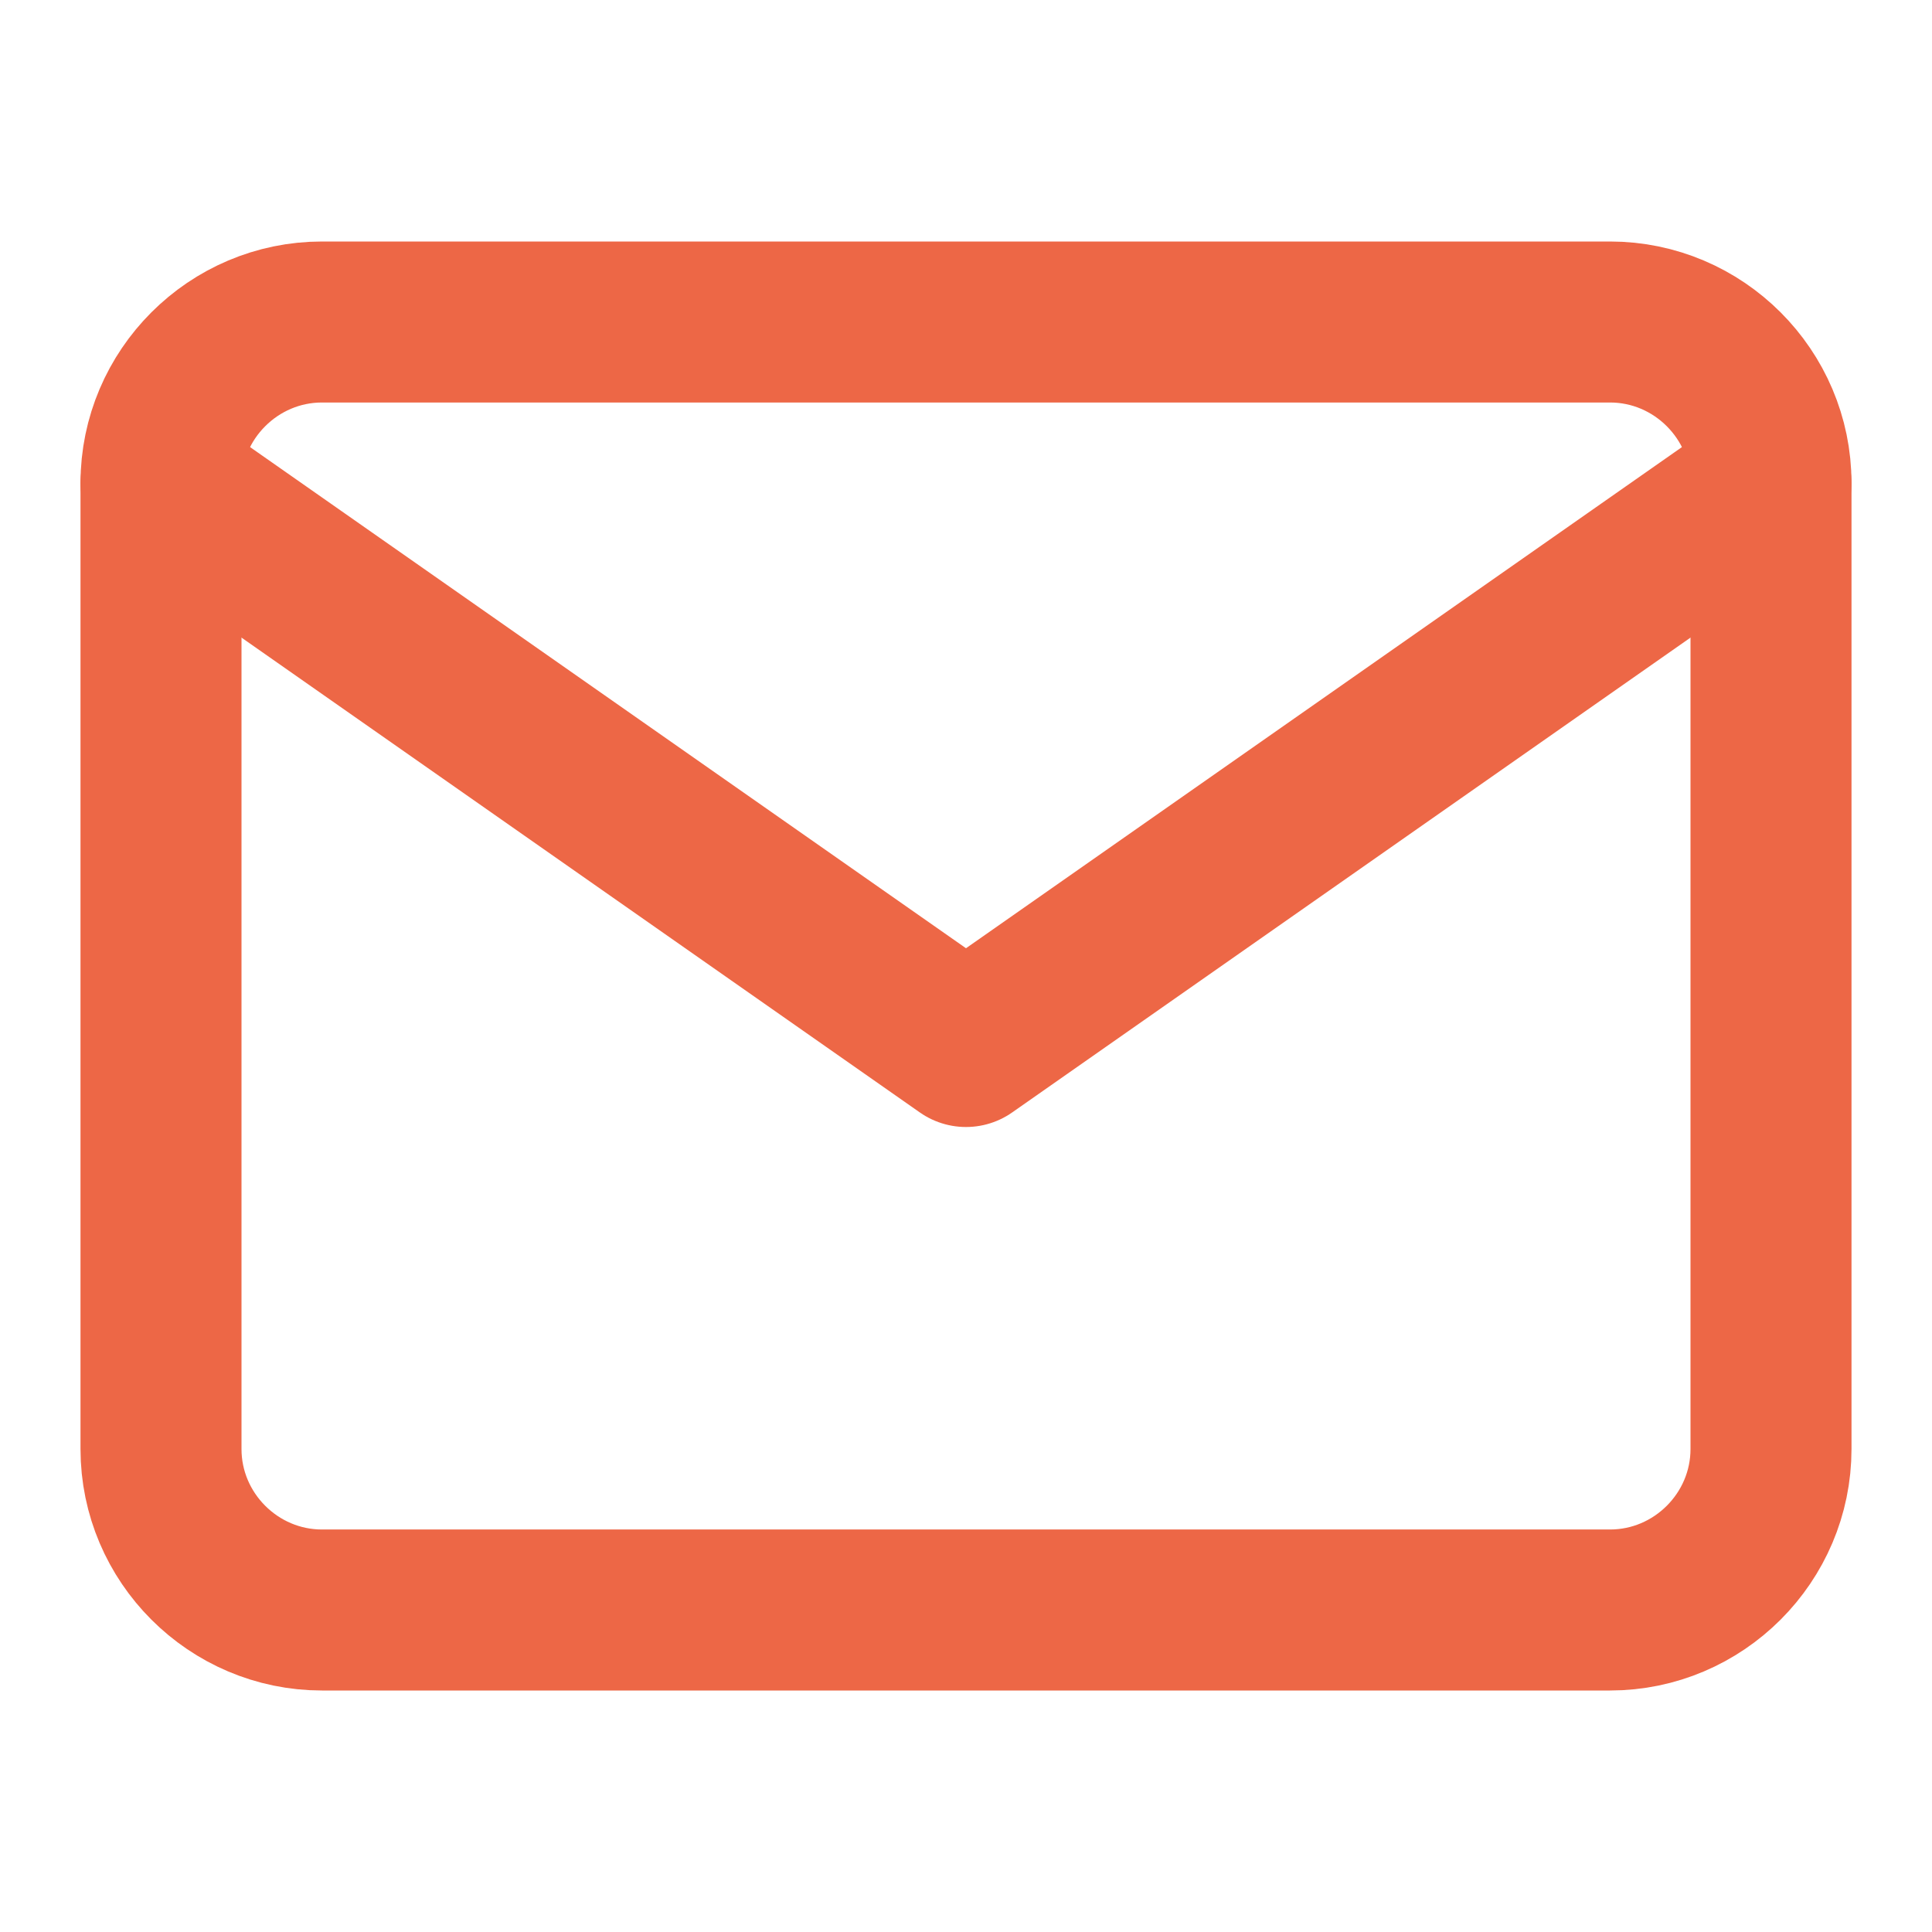
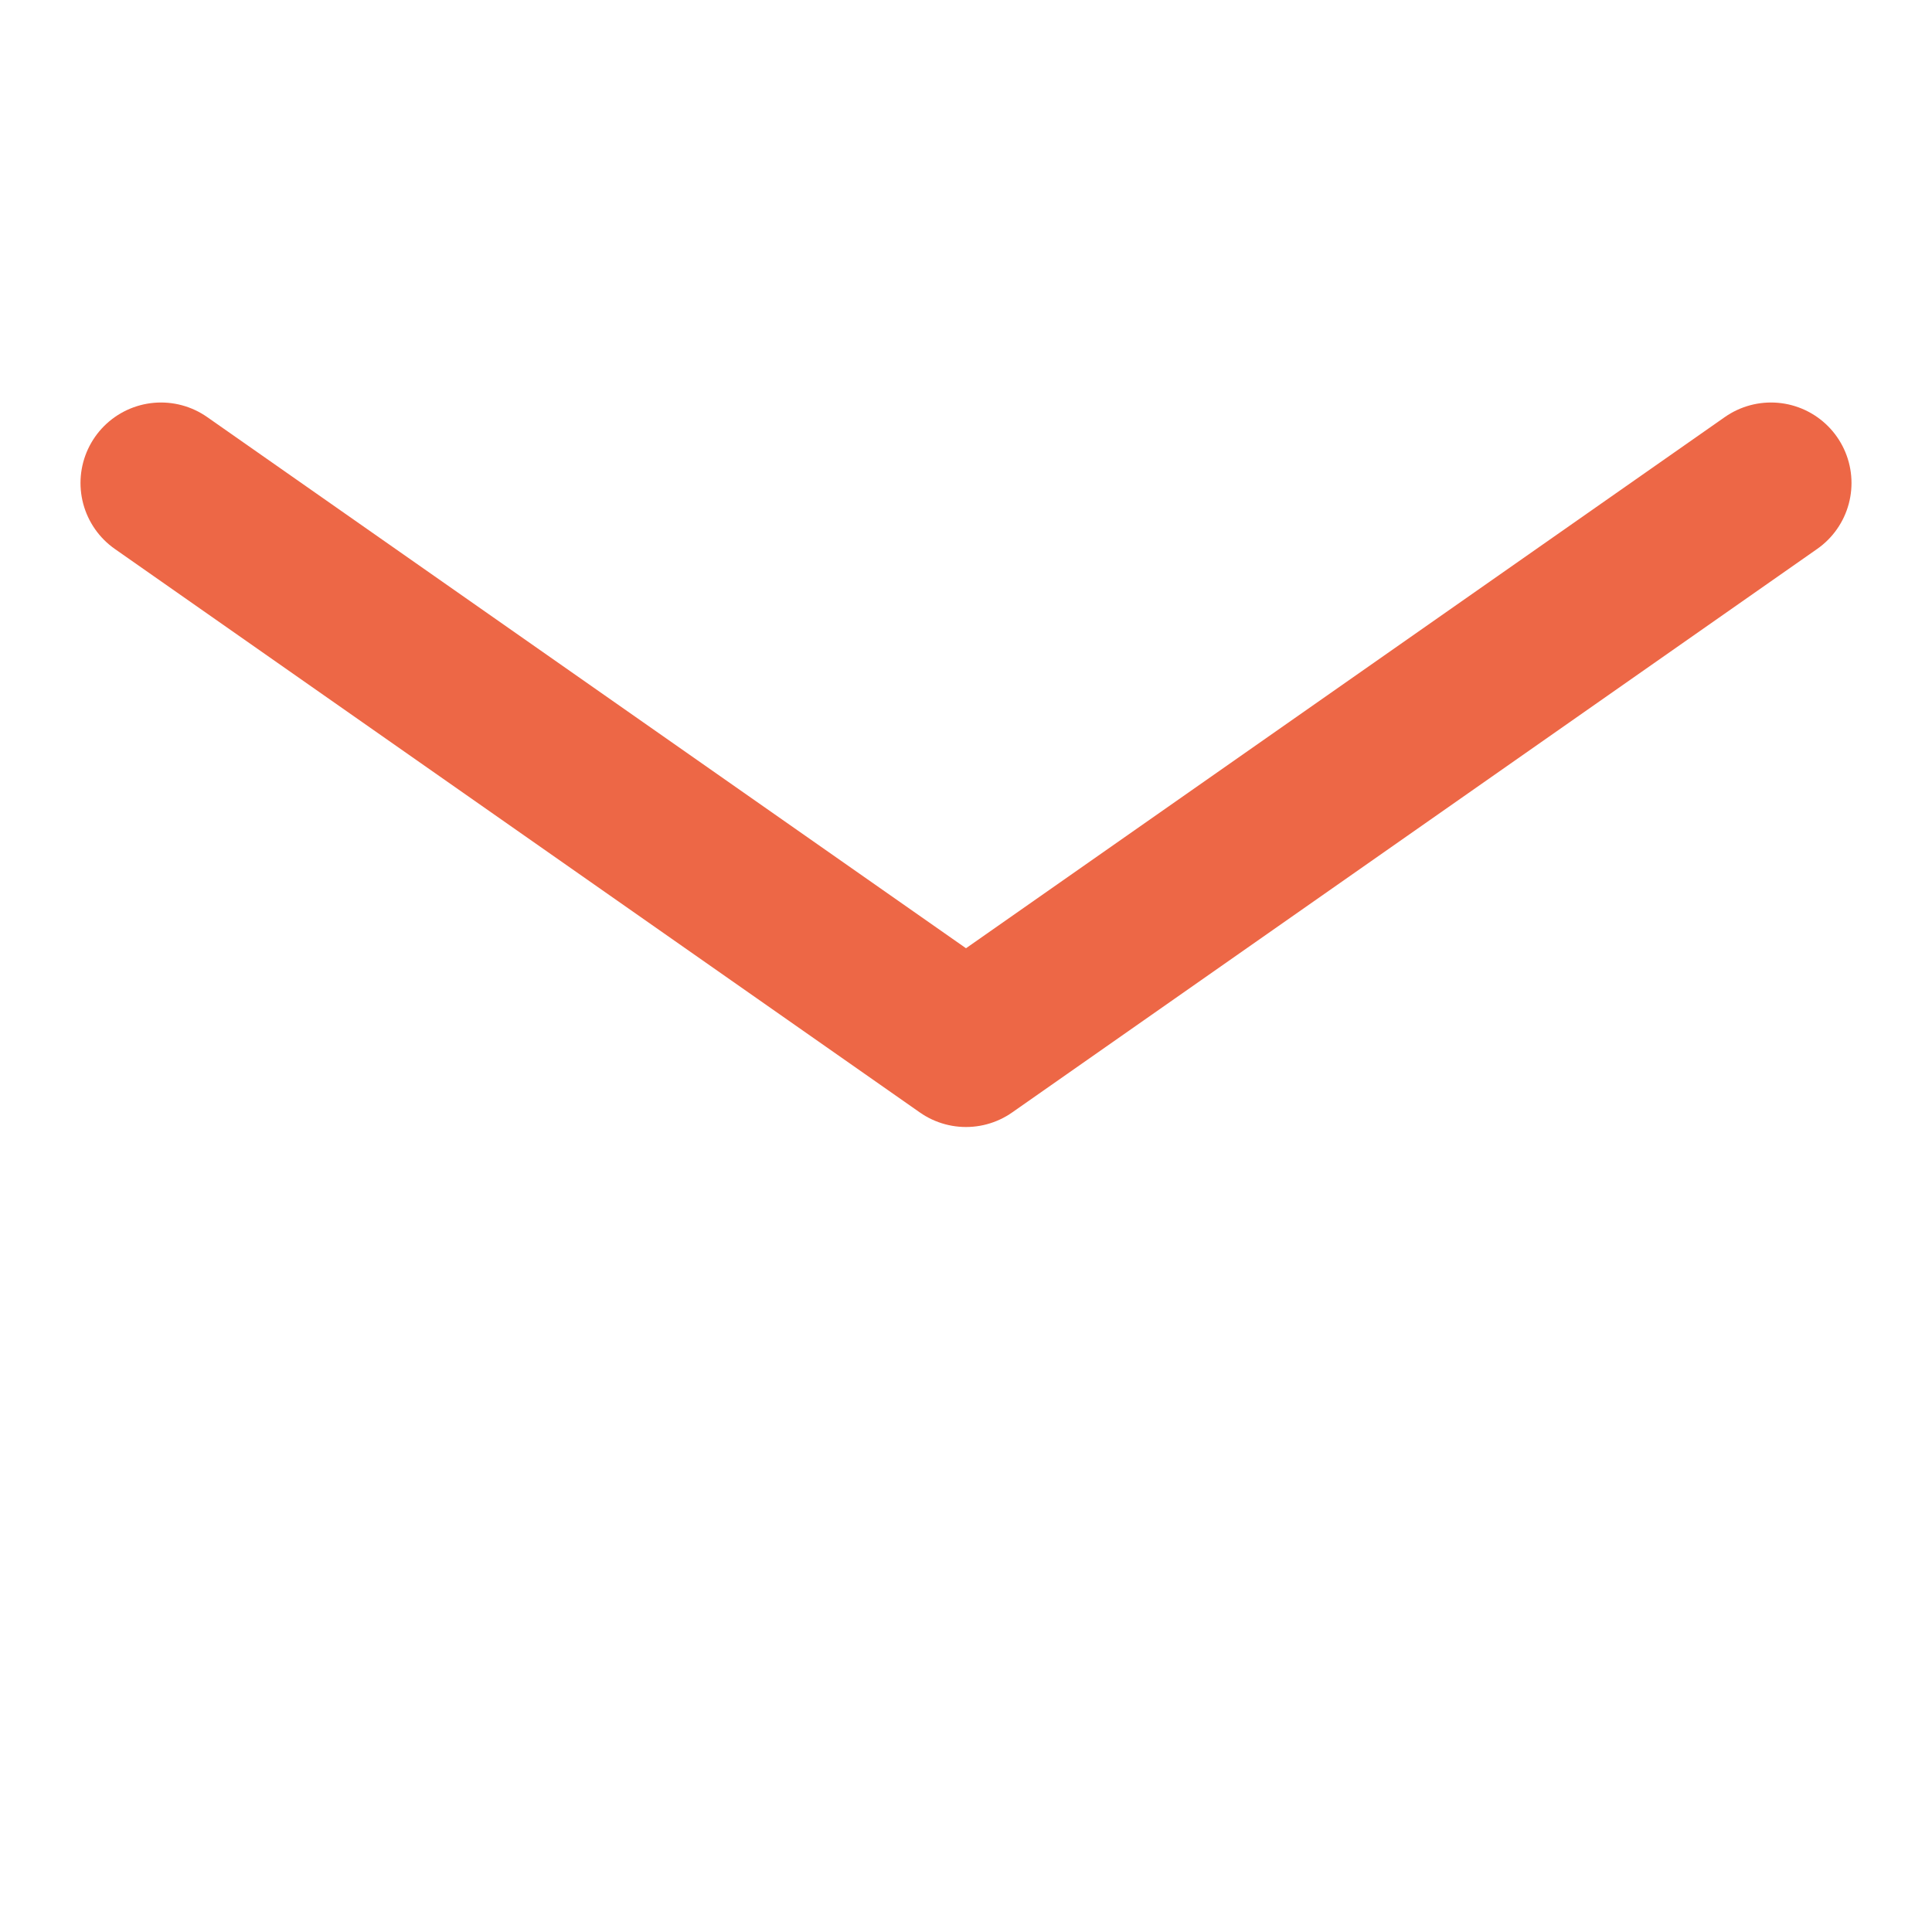
<svg xmlns="http://www.w3.org/2000/svg" width="24" height="24" viewBox="0 0 24 24" fill="none">
-   <path d="M4 4H20C21.1 4 22 4.9 22 6V18C22 19.1 21.1 20 20 20H4C2.9 20 2 19.1 2 18V6C2 4.9 2.9 4 4 4Z" stroke="#ED6746" stroke-width="2" stroke-linecap="round" stroke-linejoin="round" />
  <path d="M22 6L12 13L2 6" stroke="#ED6746" stroke-width="2" stroke-linecap="round" stroke-linejoin="round" />
</svg>